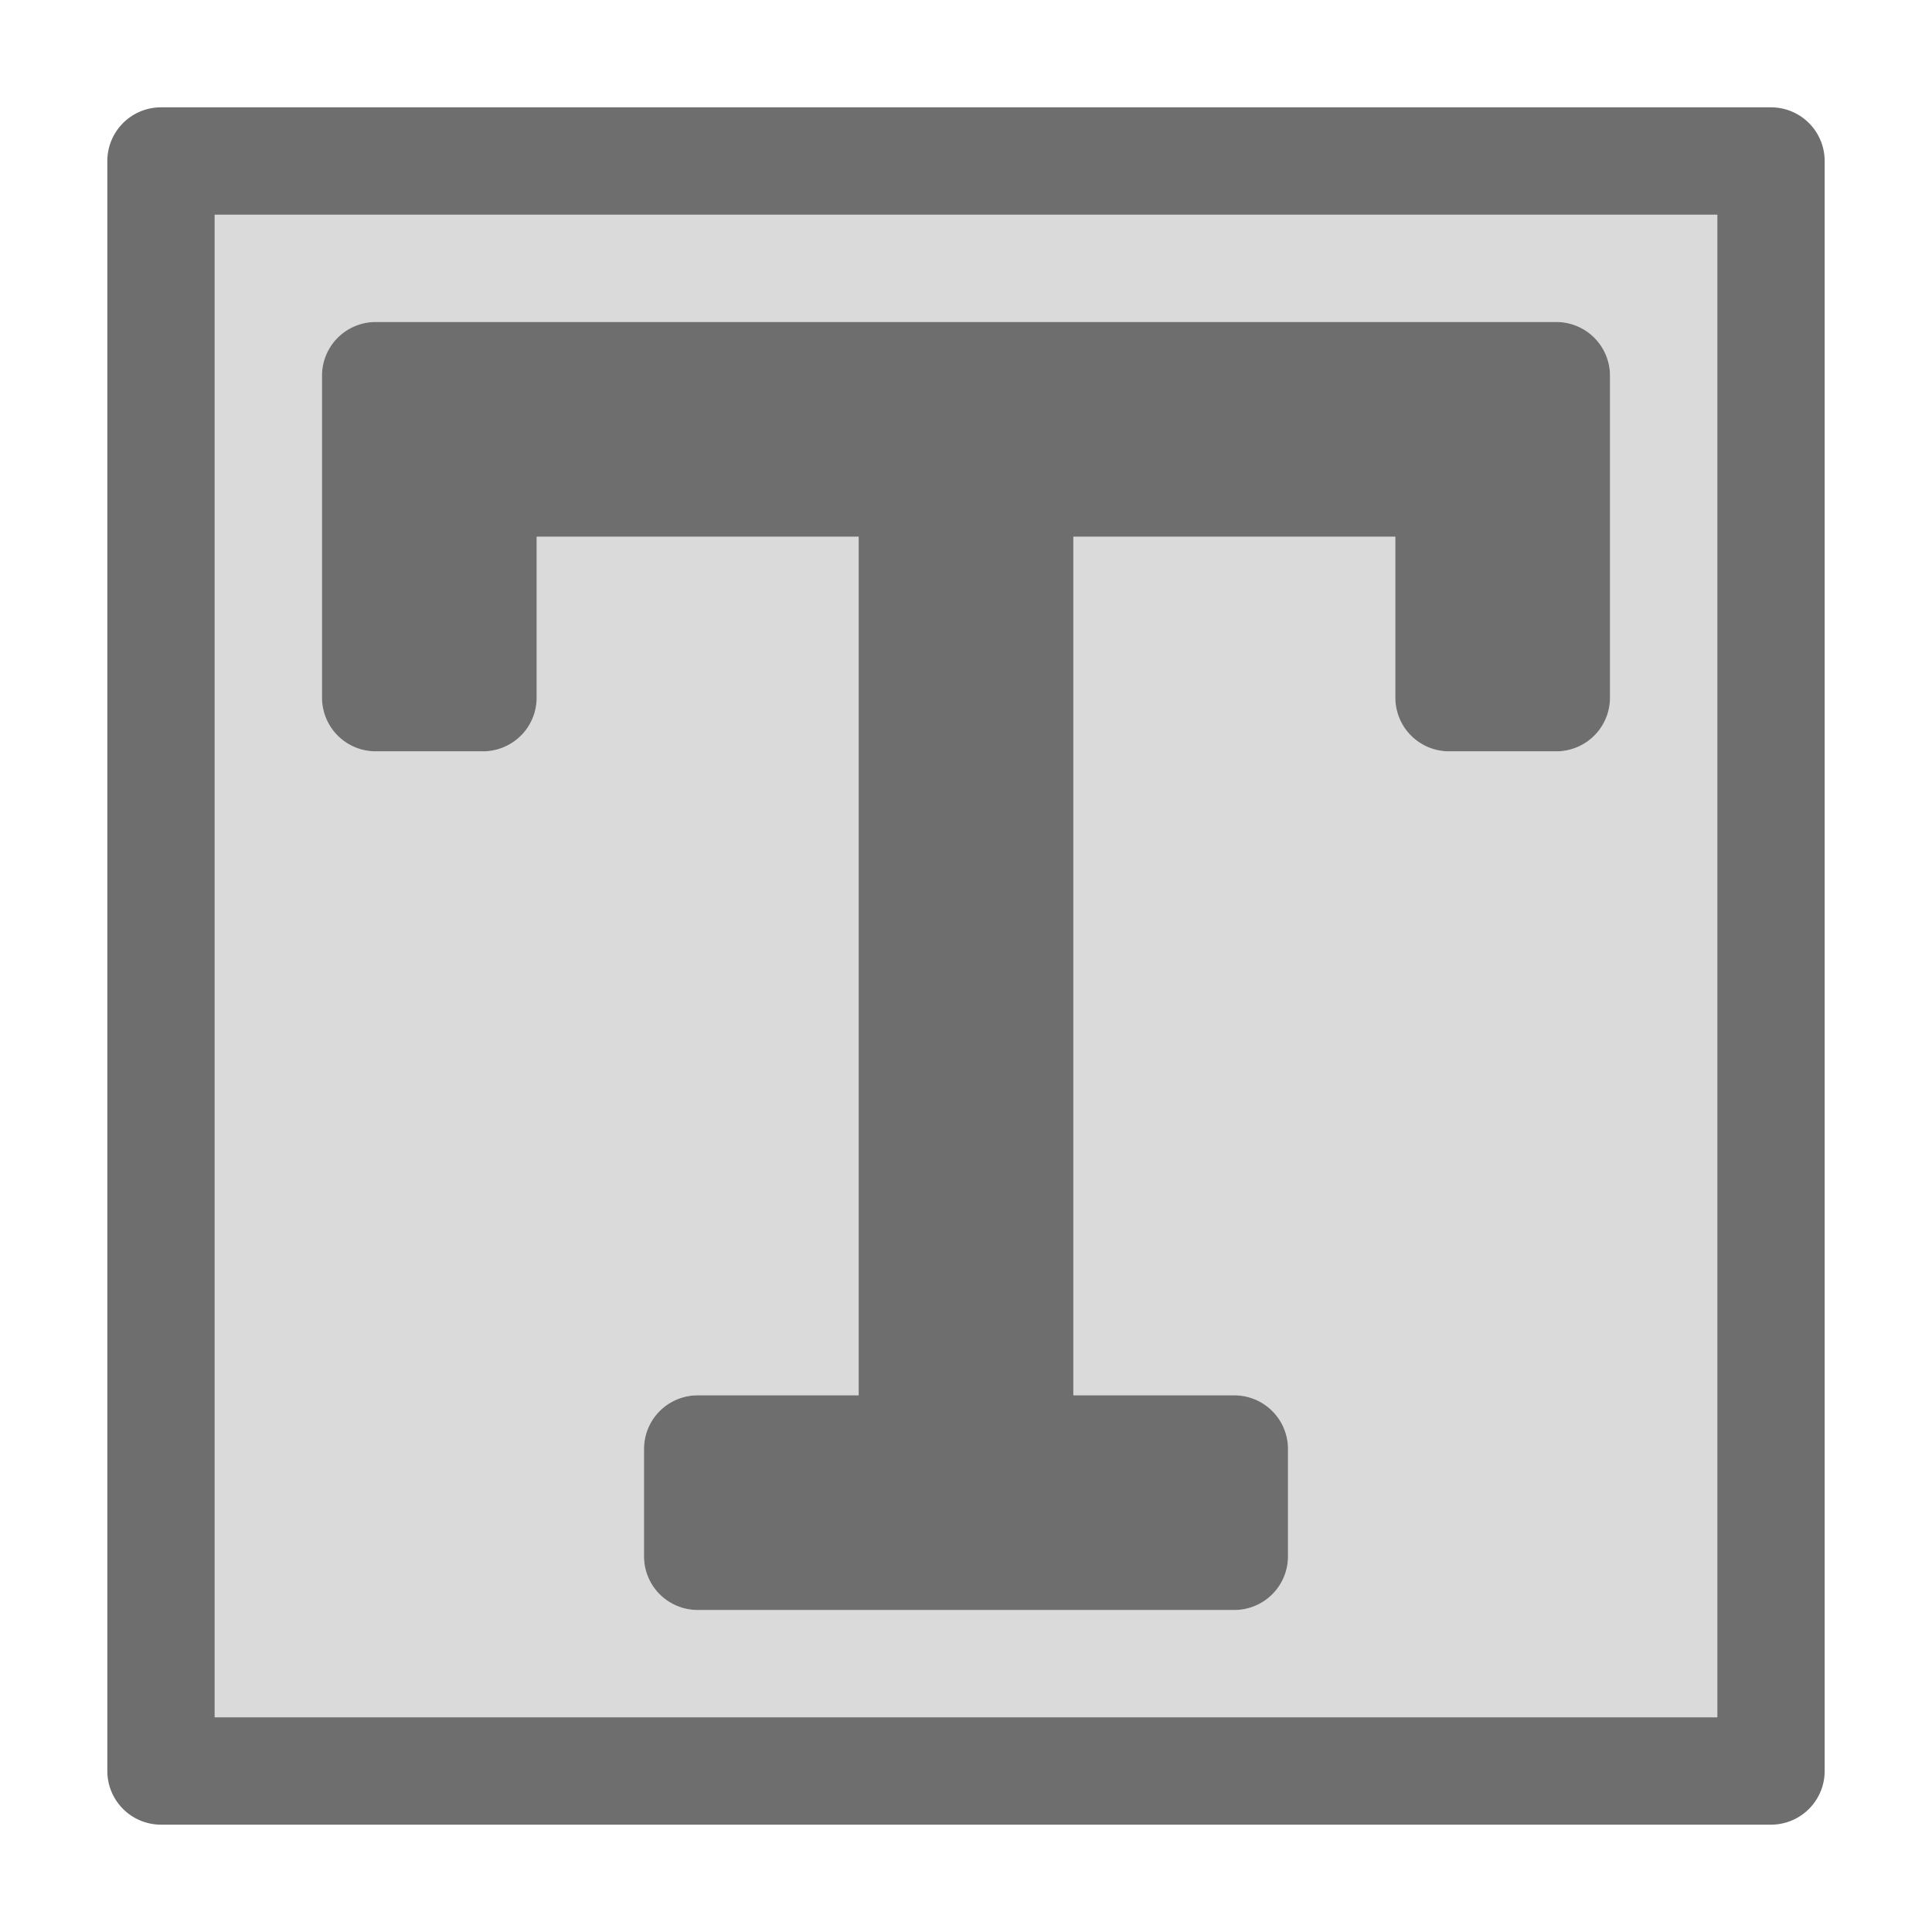
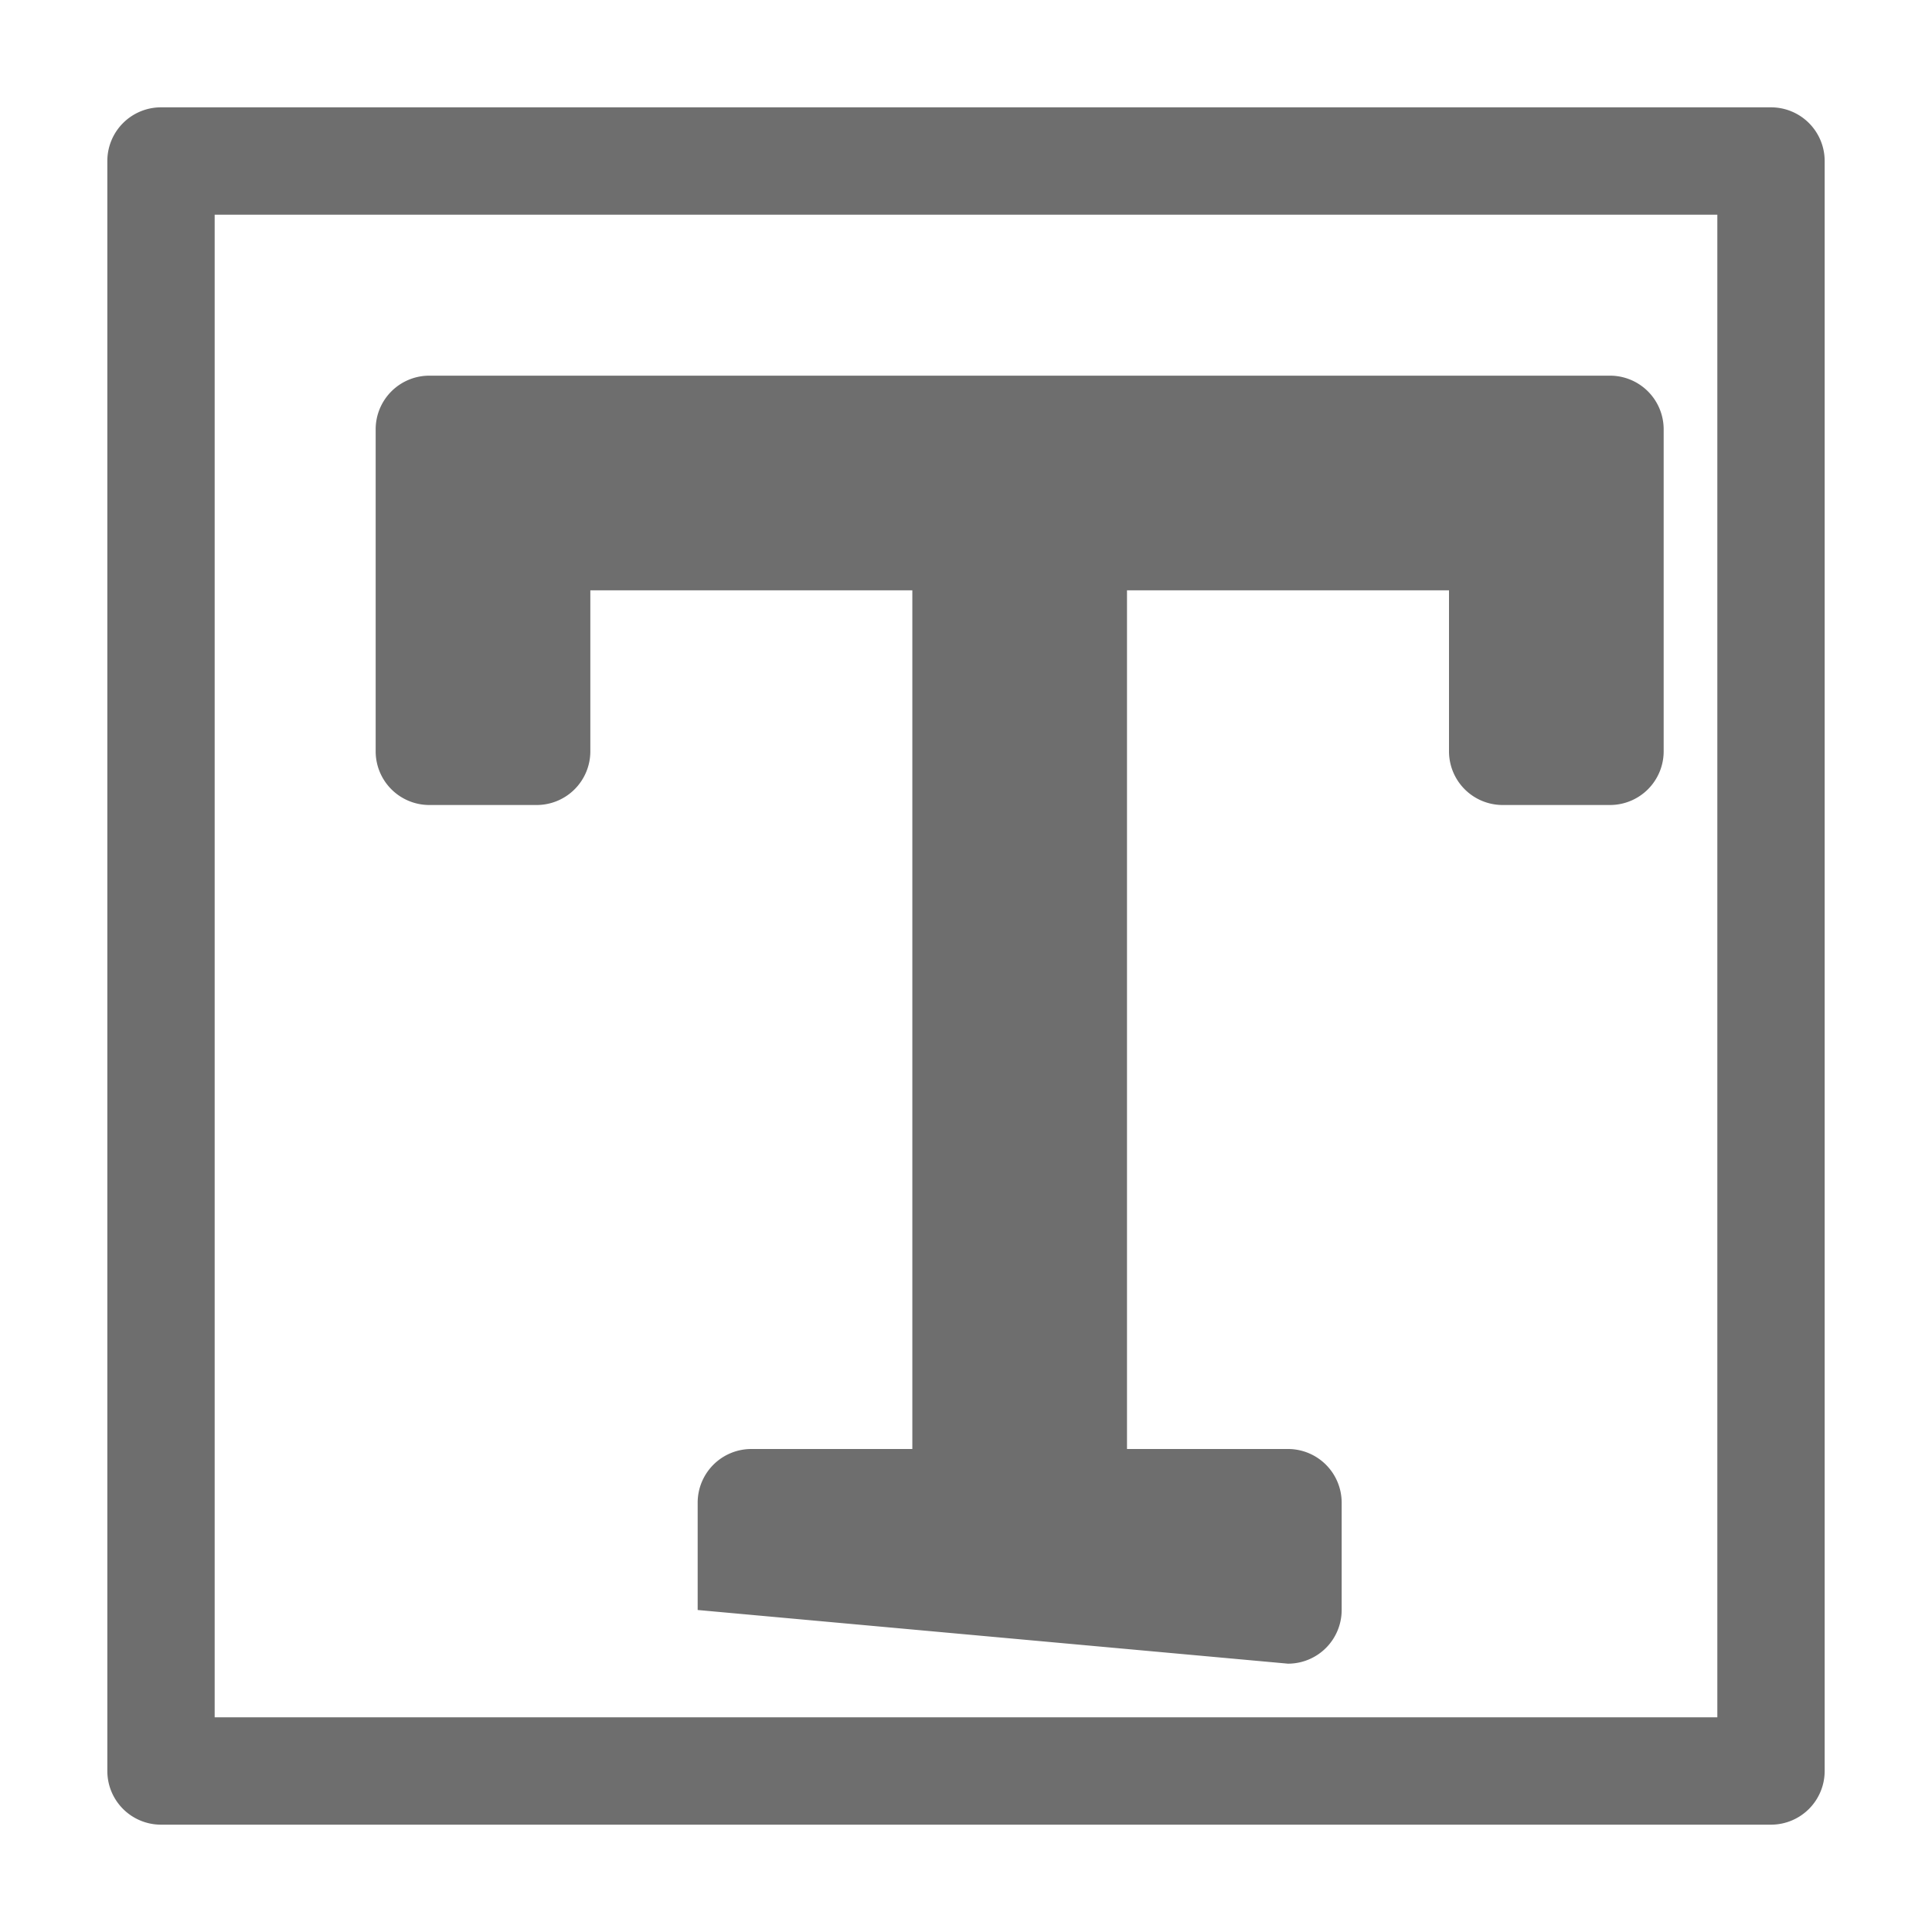
<svg xmlns="http://www.w3.org/2000/svg" width="36" height="36" viewBox="0 0 36 36">
  <g id="S_Ai_Concept_AreaType" transform="translate(-4)">
    <rect id="Canvas" width="36" height="36" transform="translate(4)" fill="#f0f" opacity="0" />
-     <path id="Path_2" data-name="Path 2" d="M-768-2864h-28v-28h28v28Zm-19-6a1,1,0,0,0-1,1v2a1,1,0,0,0,1,1h10a1,1,0,0,0,1-1v-2a1,1,0,0,0-1-1h-3v-16h6v3a1,1,0,0,0,1,1h2a1,1,0,0,0,1-1v-6a1,1,0,0,0-1-1h-22a1,1,0,0,0-1,1v6a1,1,0,0,0,1,1h2a1,1,0,0,0,1-1v-3h6v16Z" transform="translate(804 2896)" fill="#6e6e6e" opacity="0.25" />
-     <path id="Path_1" data-name="Path 1" d="M-795-2860a1,1,0,0,1-1-1v-30a1,1,0,0,1,1-1h30a1,1,0,0,1,1,1v30a1,1,0,0,1-1,1Zm1-2h28v-28h-28Zm9-2a1,1,0,0,1-1-1v-2a1,1,0,0,1,1-1h3v-16h-6v3a1,1,0,0,1-1,1h-2a1,1,0,0,1-1-1v-6a1,1,0,0,1,1-1h22a1,1,0,0,1,1,1v6a1,1,0,0,1-1,1h-2a1,1,0,0,1-1-1v-3h-6v16h3a1,1,0,0,1,1,1v2a1,1,0,0,1-1,1Z" transform="translate(802 2894)" fill="#6e6e6e" />
+     <path id="Path_1" data-name="Path 1" d="M-795-2860a1,1,0,0,1-1-1v-30a1,1,0,0,1,1-1h30a1,1,0,0,1,1,1v30a1,1,0,0,1-1,1Zm1-2h28v-28h-28Zm9-2v-2a1,1,0,0,1,1-1h3v-16h-6v3a1,1,0,0,1-1,1h-2a1,1,0,0,1-1-1v-6a1,1,0,0,1,1-1h22a1,1,0,0,1,1,1v6a1,1,0,0,1-1,1h-2a1,1,0,0,1-1-1v-3h-6v16h3a1,1,0,0,1,1,1v2a1,1,0,0,1-1,1Z" transform="translate(802 2894)" fill="#6e6e6e" />
  </g>
</svg>